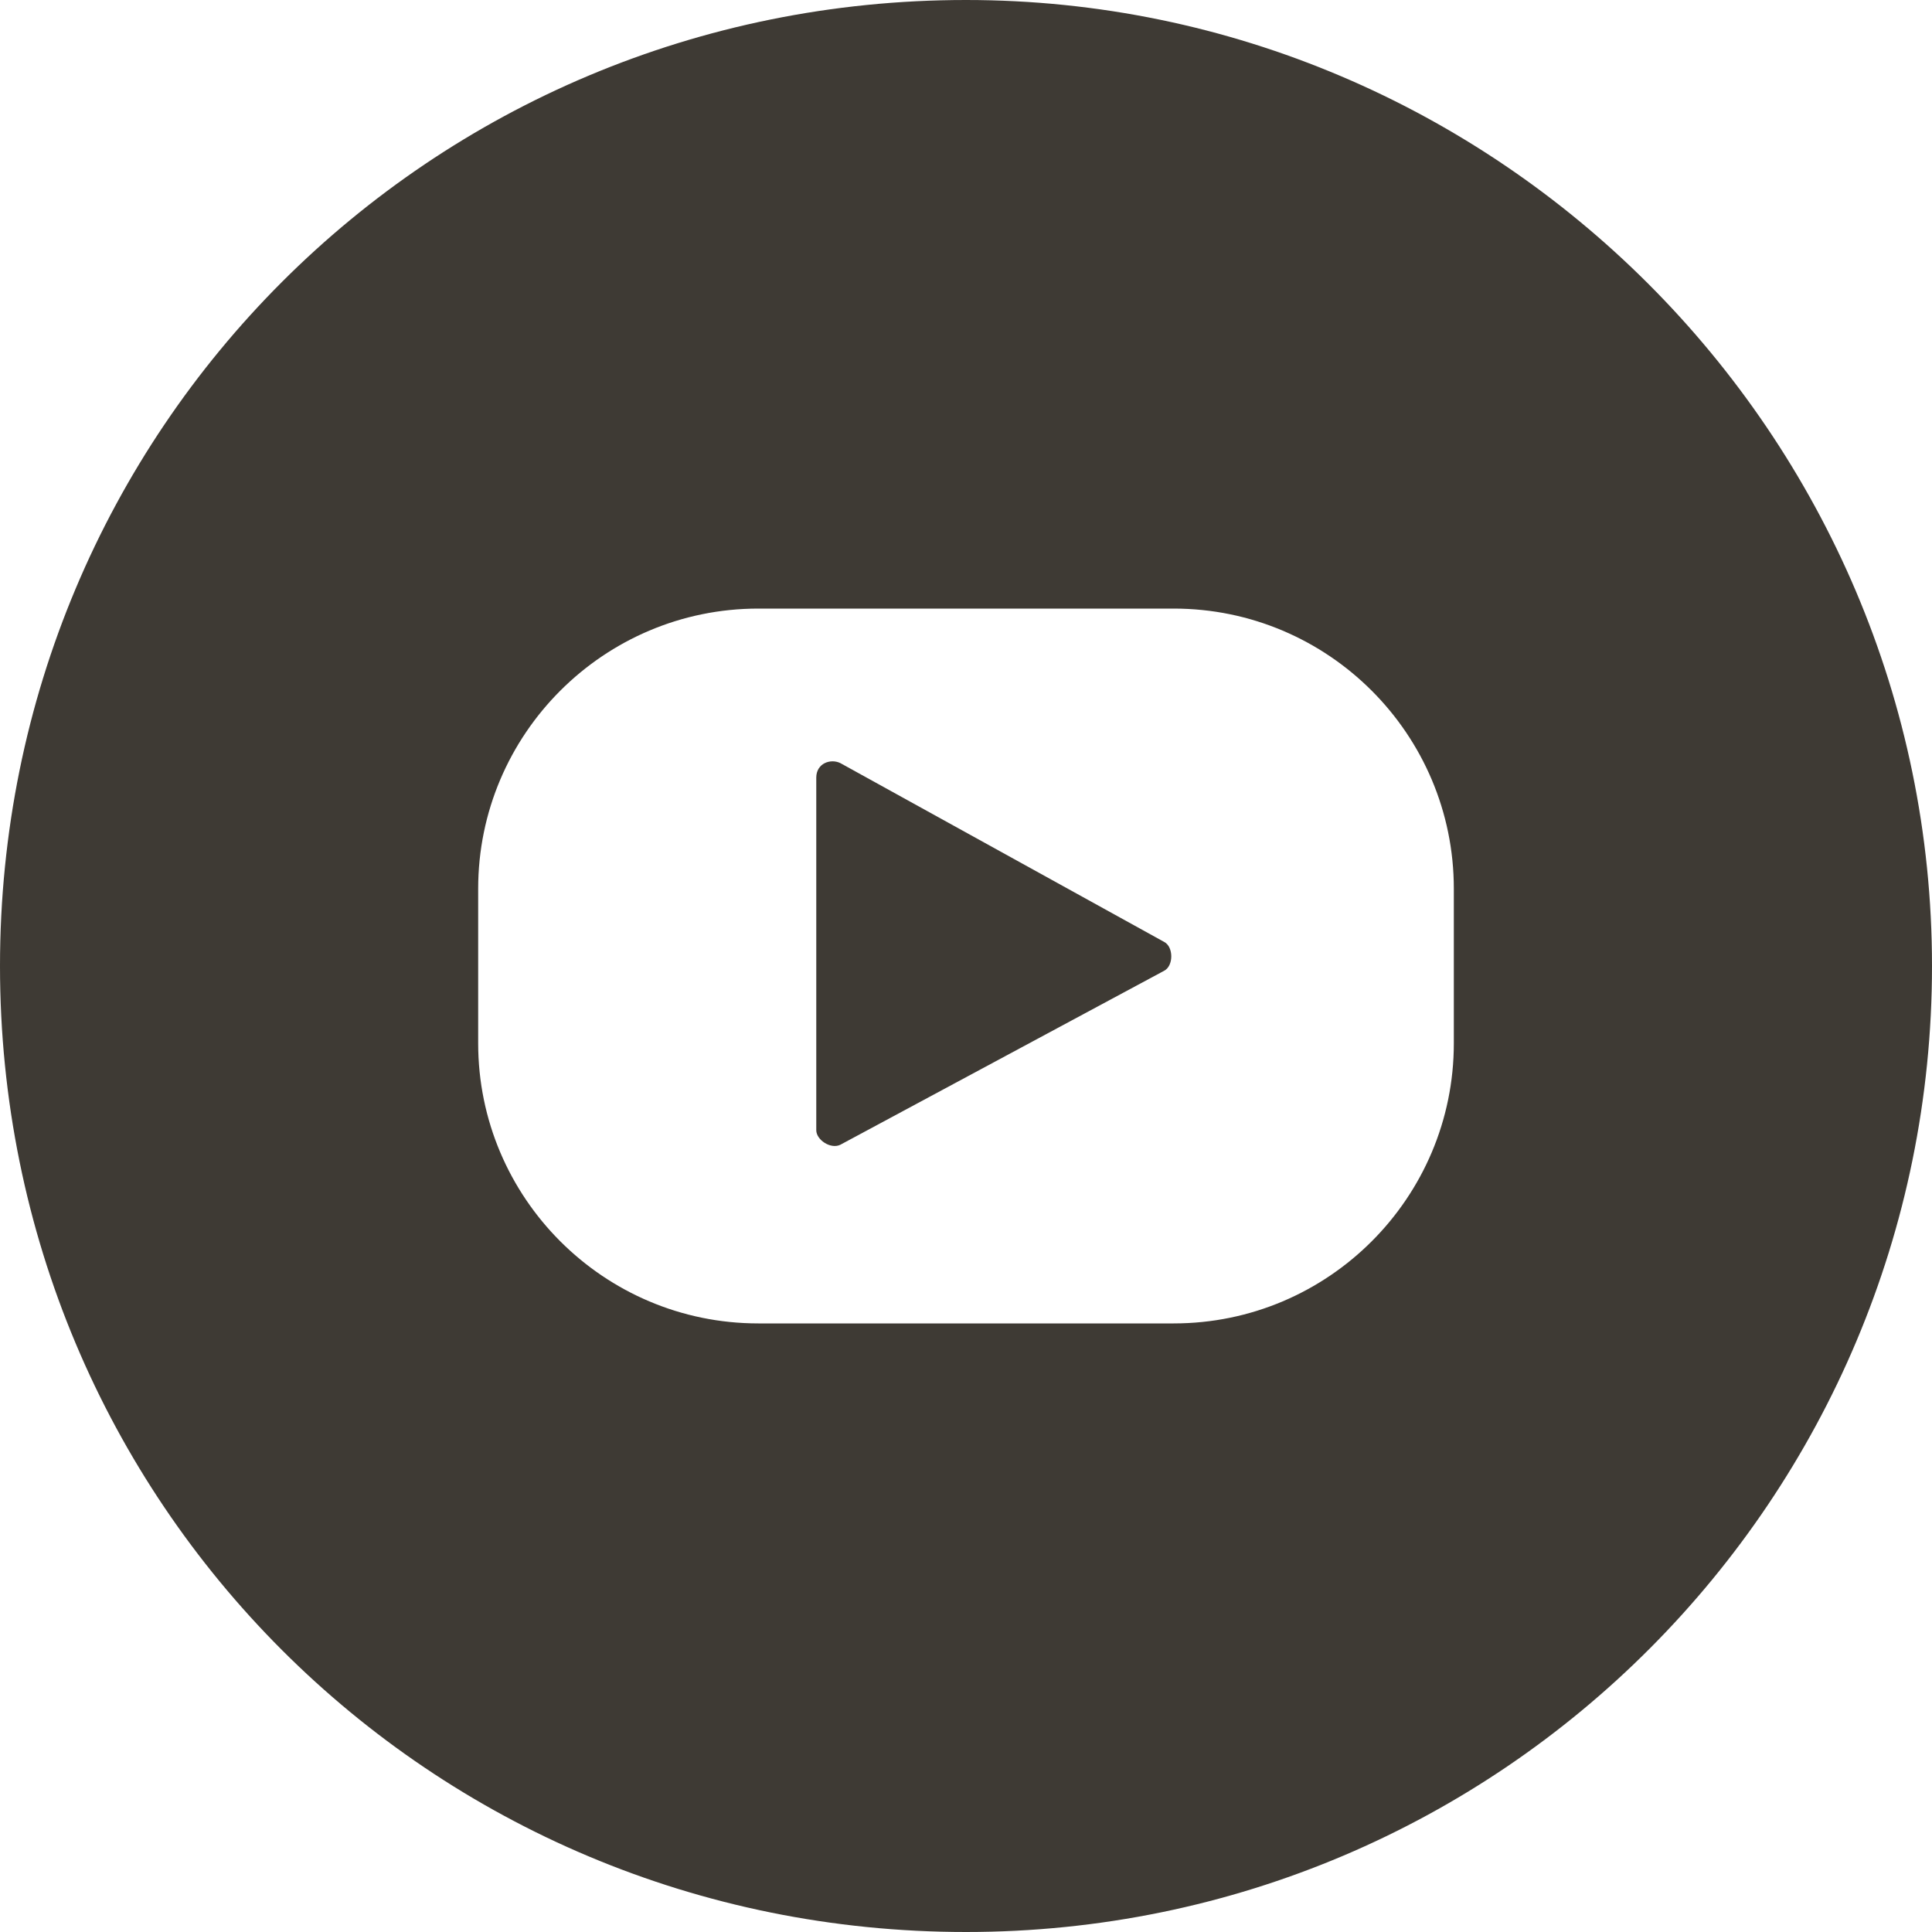
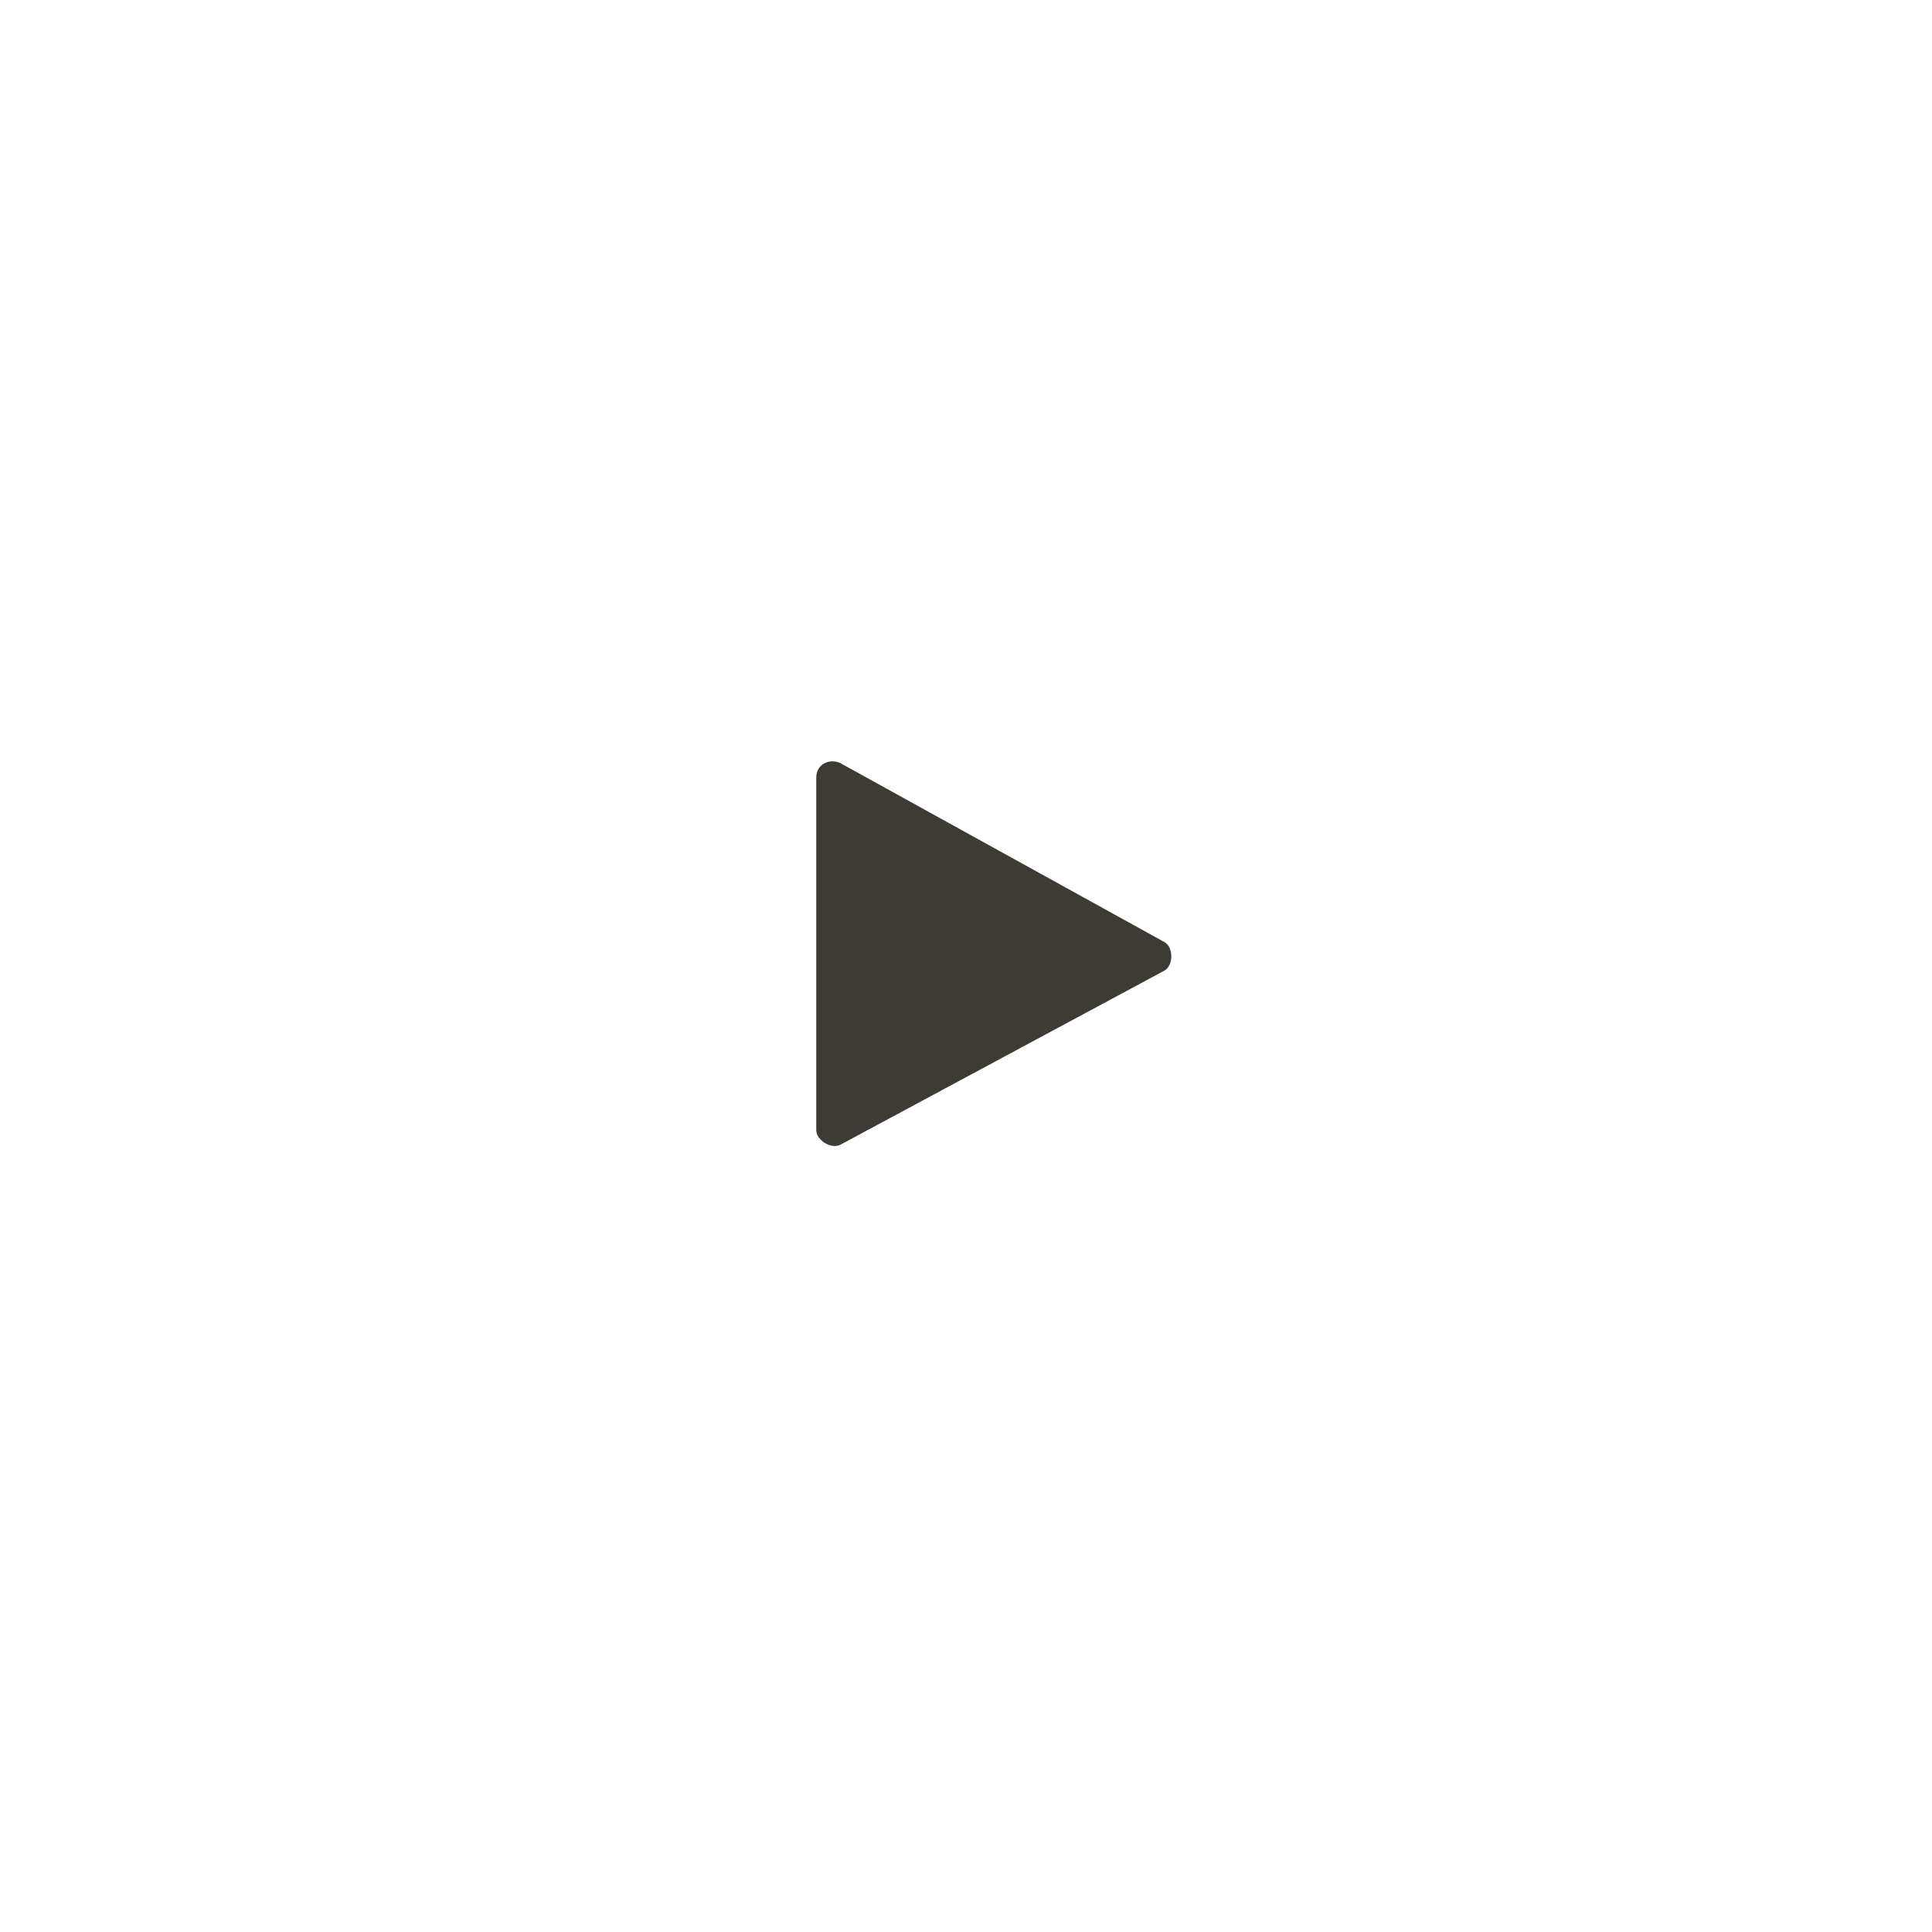
<svg xmlns="http://www.w3.org/2000/svg" id="_レイヤー_1" version="1.1" viewBox="0 0 40 40">
  <defs>
    <style>
      .st0 {
        fill: none;
      }

      .st1 {
        fill: #3e3a34;
      }
    </style>
  </defs>
  <g>
    <path class="st1" d="M24.1,19.5l-6.7-3.7c-.2-.1-.5,0-.5.3v7.3c0,.2.3.4.5.3l6.7-3.6c.2-.1.2-.5,0-.6h0Z" />
-     <path class="st1" d="M20,0C8.9,0,0,8.9,0,20s8.9,20,20,20,20-9,20-20S31,0,20,0ZM30.1,21.6c0,3.2-2.6,5.8-5.8,5.8h-8.6c-3.2,0-5.8-2.6-5.8-5.8v-3.2c0-3.2,2.6-5.8,5.8-5.8h8.6c3.2,0,5.8,2.6,5.8,5.8v3.2Z" />
  </g>
-   <rect class="st0" y="0" width="40" height="40" />
</svg>